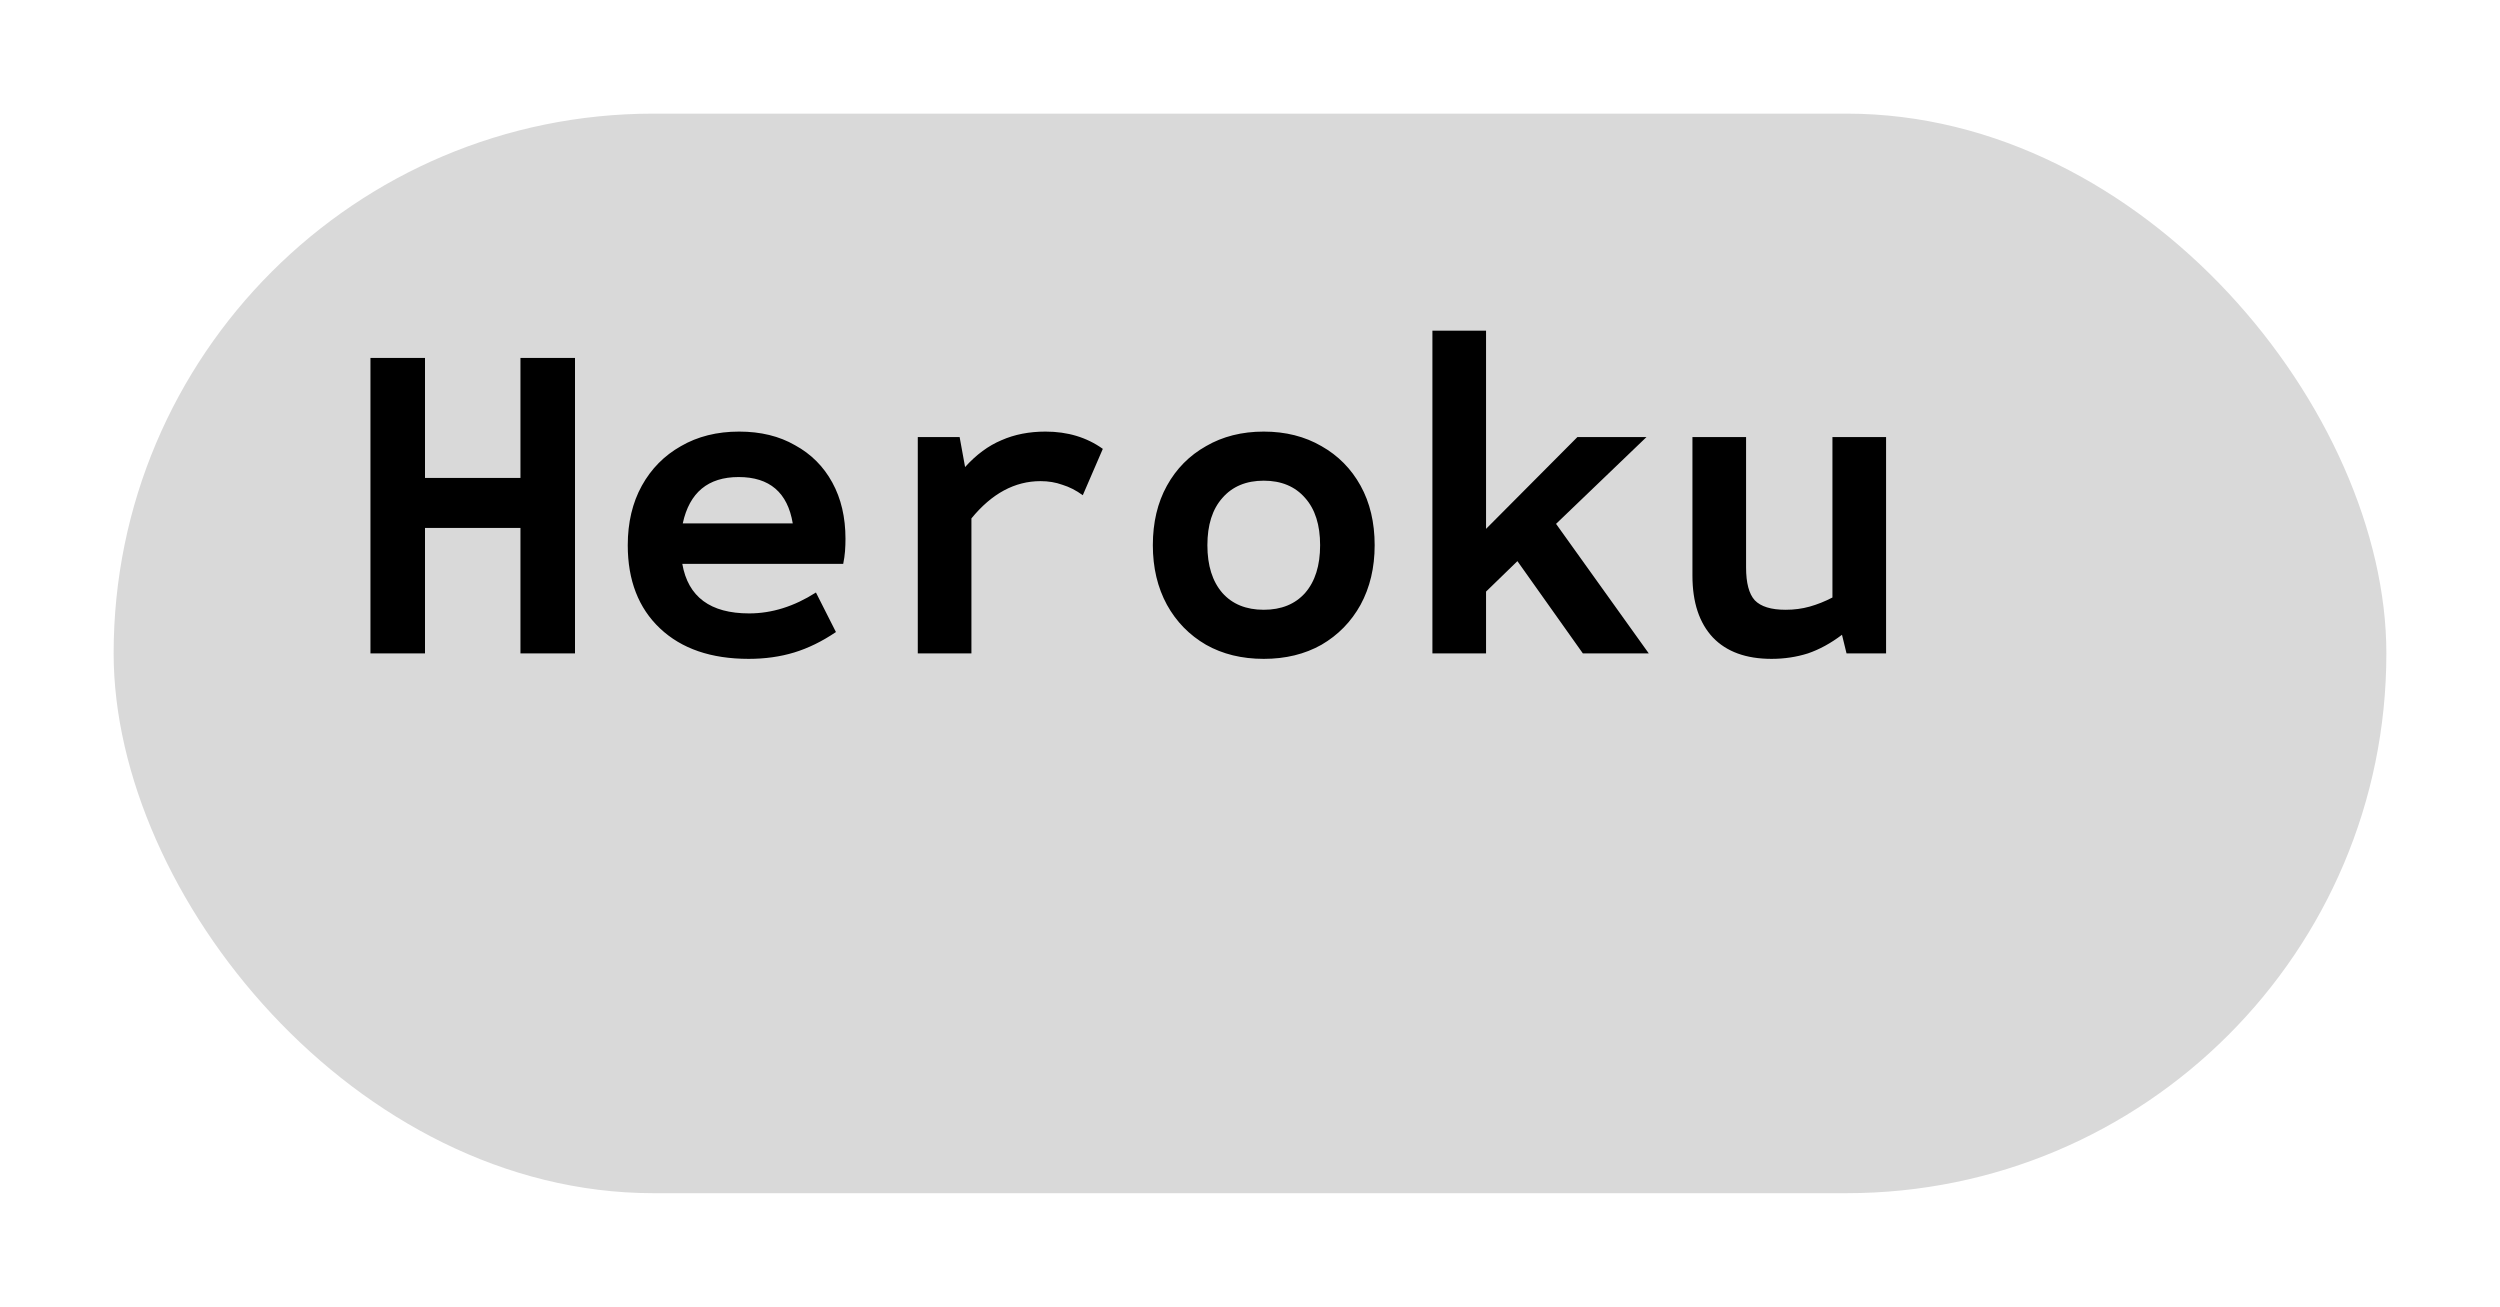
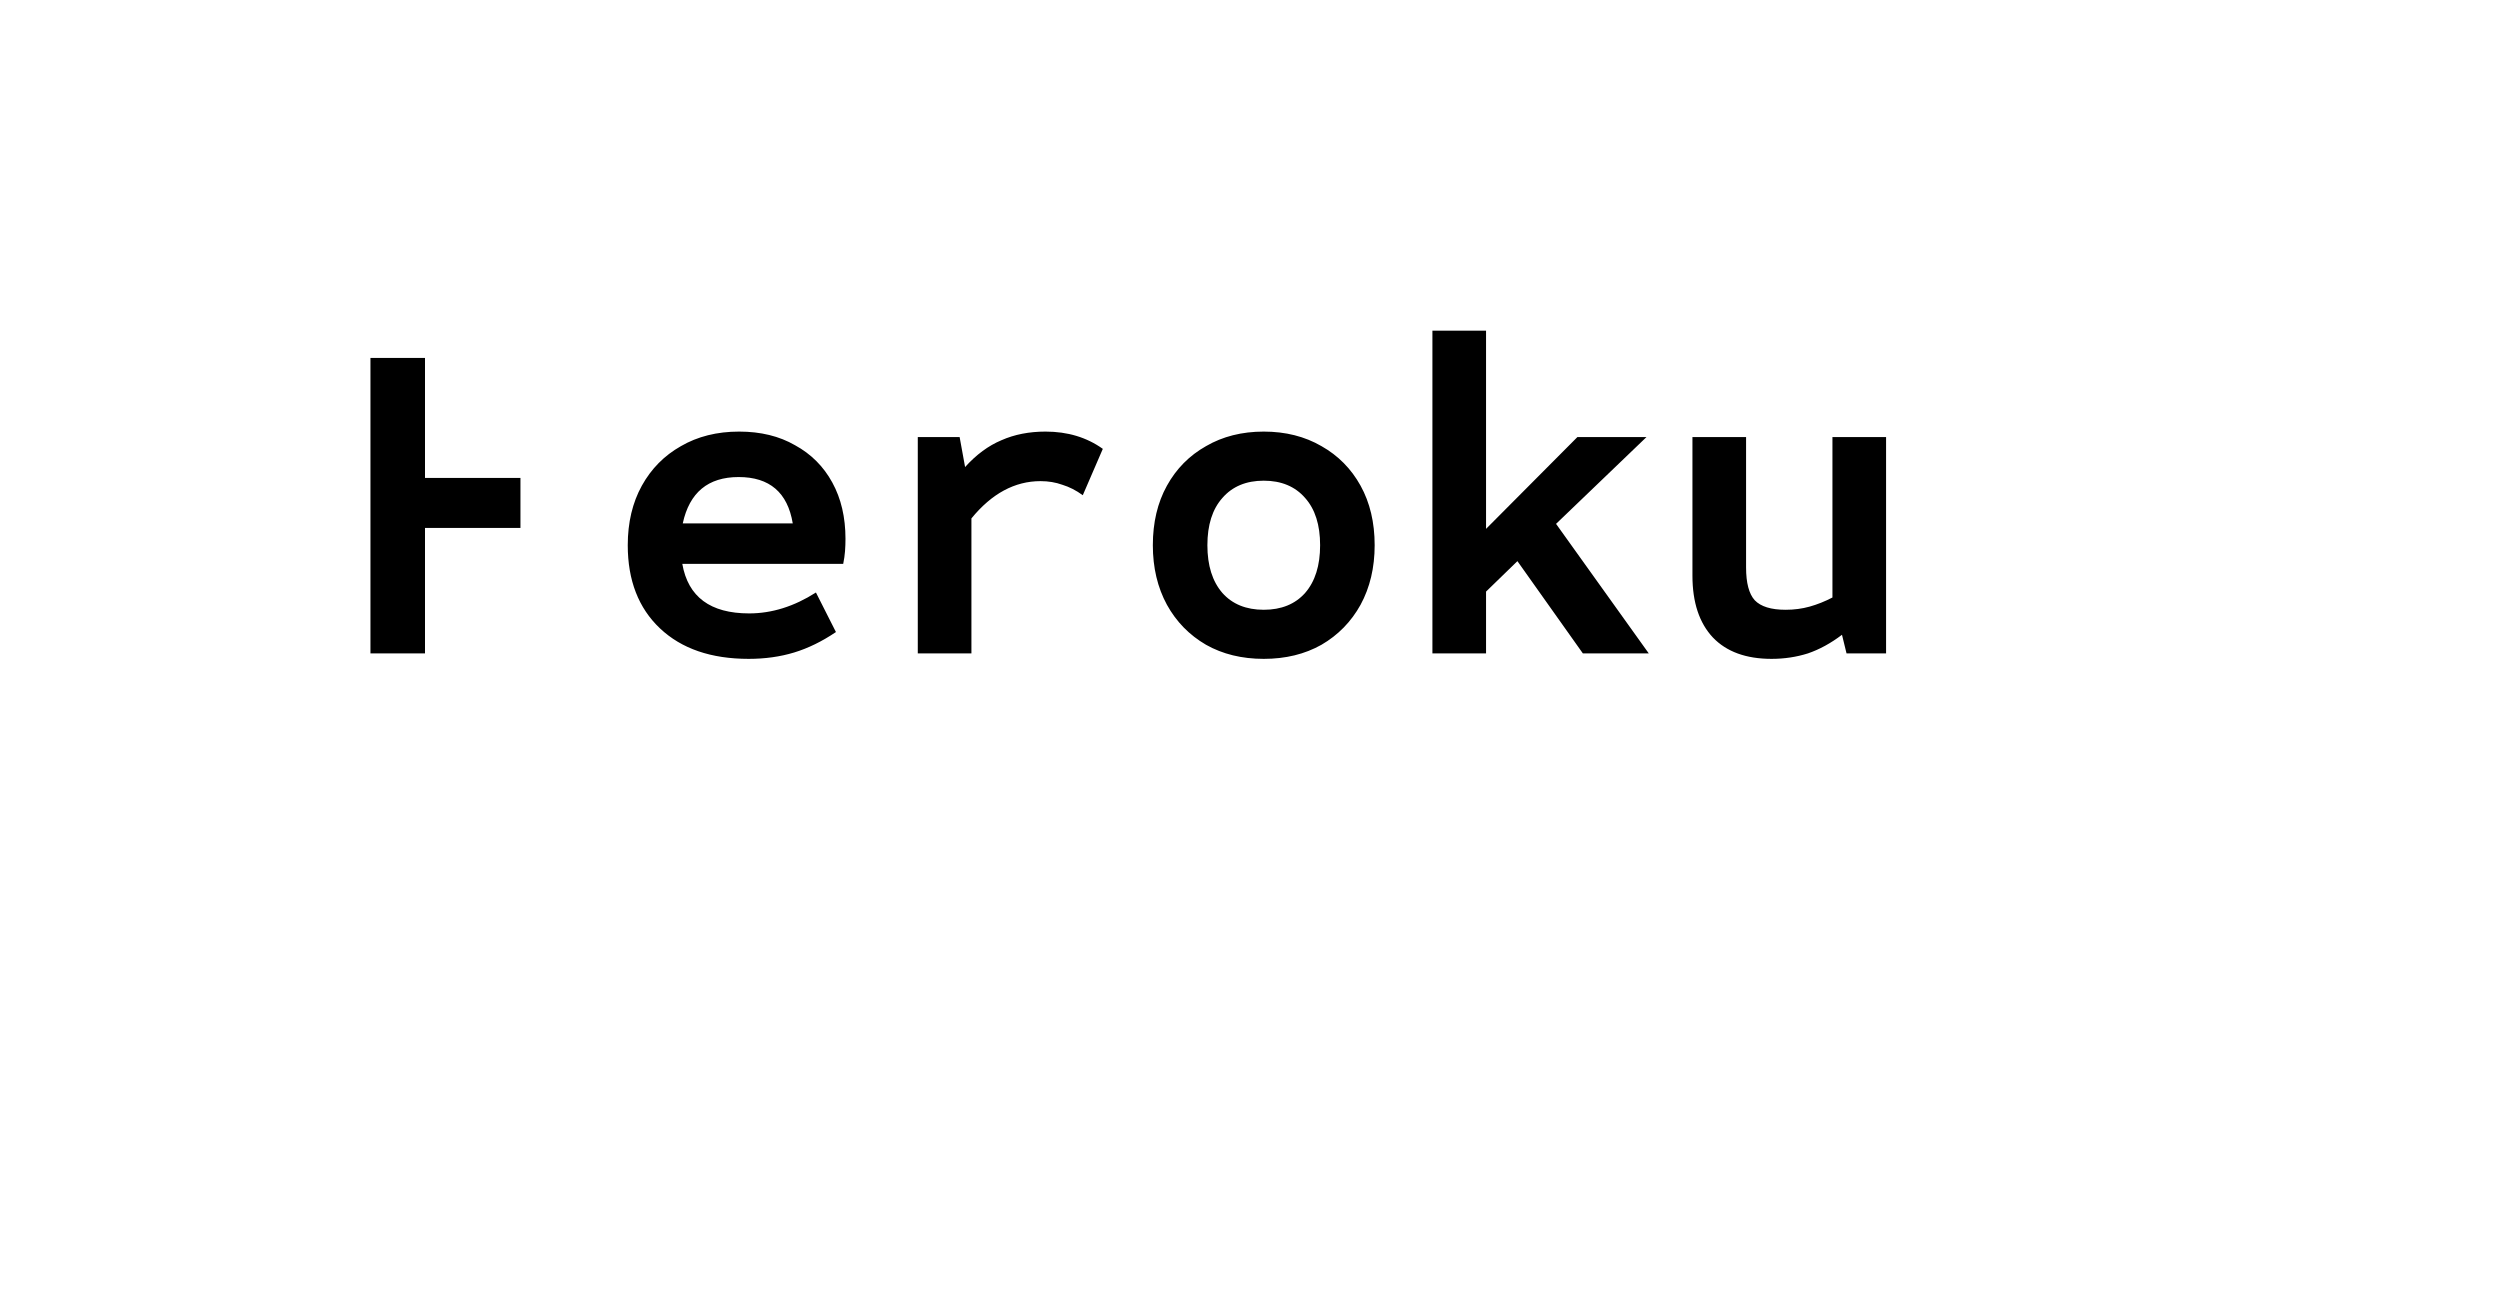
<svg xmlns="http://www.w3.org/2000/svg" width="88" height="46" viewBox="0 0 88 46" fill="none">
  <g filter="url(#filter0_d_31_13)">
-     <rect width="80" height="38" rx="19" fill="#D9D9D9" />
-   </g>
-   <path d="M13.04 23V12.6H14.96V16.824H18.32V12.6H20.24V23H18.32V18.584H14.96V23H13.04ZM26.353 23.192C25.031 23.192 23.991 22.835 23.233 22.12C22.476 21.405 22.097 20.429 22.097 19.192C22.097 18.392 22.263 17.693 22.593 17.096C22.924 16.499 23.383 16.035 23.969 15.704C24.556 15.363 25.239 15.192 26.017 15.192C26.775 15.192 27.431 15.352 27.985 15.672C28.551 15.981 28.988 16.419 29.297 16.984C29.607 17.549 29.761 18.211 29.761 18.968C29.761 19.107 29.756 19.251 29.745 19.4C29.735 19.539 29.713 19.688 29.681 19.848H24.017C24.22 21.011 25.004 21.592 26.369 21.592C27.169 21.592 27.953 21.347 28.721 20.856L29.425 22.248C28.935 22.579 28.444 22.819 27.953 22.968C27.463 23.117 26.929 23.192 26.353 23.192ZM24.033 18.424H27.905C27.724 17.336 27.089 16.792 26.001 16.792C24.924 16.792 24.268 17.336 24.033 18.424ZM32.306 23V15.384H33.779L33.971 16.44C34.365 16.003 34.792 15.688 35.251 15.496C35.709 15.293 36.227 15.192 36.803 15.192C37.581 15.192 38.253 15.395 38.819 15.8L38.114 17.432C37.88 17.261 37.64 17.139 37.395 17.064C37.16 16.979 36.904 16.936 36.627 16.936C35.72 16.936 34.909 17.373 34.194 18.248V23H32.306ZM44.484 23.192C43.716 23.192 43.038 23.027 42.452 22.696C41.865 22.355 41.406 21.885 41.076 21.288C40.745 20.68 40.58 19.981 40.58 19.192C40.58 18.392 40.745 17.693 41.076 17.096C41.406 16.499 41.865 16.035 42.452 15.704C43.038 15.363 43.716 15.192 44.484 15.192C45.252 15.192 45.929 15.363 46.516 15.704C47.102 16.035 47.561 16.499 47.892 17.096C48.222 17.693 48.388 18.392 48.388 19.192C48.388 19.981 48.222 20.68 47.892 21.288C47.561 21.885 47.102 22.355 46.516 22.696C45.929 23.027 45.252 23.192 44.484 23.192ZM44.484 21.464C45.102 21.464 45.588 21.267 45.94 20.872C46.292 20.467 46.468 19.907 46.468 19.192C46.468 18.477 46.292 17.923 45.94 17.528C45.588 17.123 45.102 16.92 44.484 16.92C43.865 16.92 43.38 17.123 43.028 17.528C42.676 17.923 42.5 18.477 42.5 19.192C42.5 19.907 42.676 20.467 43.028 20.872C43.38 21.267 43.865 21.464 44.484 21.464ZM50.421 23V11.64H52.309V18.616L55.525 15.384H57.957L54.773 18.44L58.037 23H55.717L53.413 19.752L52.309 20.824V23H50.421ZM62.358 23.192C61.462 23.192 60.774 22.941 60.294 22.44C59.814 21.928 59.574 21.203 59.574 20.264V15.384H61.462V19.976C61.462 20.52 61.564 20.904 61.766 21.128C61.98 21.352 62.342 21.464 62.854 21.464C63.153 21.464 63.436 21.427 63.702 21.352C63.969 21.277 64.236 21.171 64.502 21.032V15.384H66.39V23H64.998L64.838 22.344C64.444 22.643 64.044 22.861 63.638 23C63.233 23.128 62.806 23.192 62.358 23.192Z" fill="black" />
+     </g>
+   <path d="M13.04 23V12.6H14.96V16.824H18.32V12.6H20.24H18.32V18.584H14.96V23H13.04ZM26.353 23.192C25.031 23.192 23.991 22.835 23.233 22.12C22.476 21.405 22.097 20.429 22.097 19.192C22.097 18.392 22.263 17.693 22.593 17.096C22.924 16.499 23.383 16.035 23.969 15.704C24.556 15.363 25.239 15.192 26.017 15.192C26.775 15.192 27.431 15.352 27.985 15.672C28.551 15.981 28.988 16.419 29.297 16.984C29.607 17.549 29.761 18.211 29.761 18.968C29.761 19.107 29.756 19.251 29.745 19.4C29.735 19.539 29.713 19.688 29.681 19.848H24.017C24.22 21.011 25.004 21.592 26.369 21.592C27.169 21.592 27.953 21.347 28.721 20.856L29.425 22.248C28.935 22.579 28.444 22.819 27.953 22.968C27.463 23.117 26.929 23.192 26.353 23.192ZM24.033 18.424H27.905C27.724 17.336 27.089 16.792 26.001 16.792C24.924 16.792 24.268 17.336 24.033 18.424ZM32.306 23V15.384H33.779L33.971 16.44C34.365 16.003 34.792 15.688 35.251 15.496C35.709 15.293 36.227 15.192 36.803 15.192C37.581 15.192 38.253 15.395 38.819 15.8L38.114 17.432C37.88 17.261 37.64 17.139 37.395 17.064C37.16 16.979 36.904 16.936 36.627 16.936C35.72 16.936 34.909 17.373 34.194 18.248V23H32.306ZM44.484 23.192C43.716 23.192 43.038 23.027 42.452 22.696C41.865 22.355 41.406 21.885 41.076 21.288C40.745 20.68 40.58 19.981 40.58 19.192C40.58 18.392 40.745 17.693 41.076 17.096C41.406 16.499 41.865 16.035 42.452 15.704C43.038 15.363 43.716 15.192 44.484 15.192C45.252 15.192 45.929 15.363 46.516 15.704C47.102 16.035 47.561 16.499 47.892 17.096C48.222 17.693 48.388 18.392 48.388 19.192C48.388 19.981 48.222 20.68 47.892 21.288C47.561 21.885 47.102 22.355 46.516 22.696C45.929 23.027 45.252 23.192 44.484 23.192ZM44.484 21.464C45.102 21.464 45.588 21.267 45.94 20.872C46.292 20.467 46.468 19.907 46.468 19.192C46.468 18.477 46.292 17.923 45.94 17.528C45.588 17.123 45.102 16.92 44.484 16.92C43.865 16.92 43.38 17.123 43.028 17.528C42.676 17.923 42.5 18.477 42.5 19.192C42.5 19.907 42.676 20.467 43.028 20.872C43.38 21.267 43.865 21.464 44.484 21.464ZM50.421 23V11.64H52.309V18.616L55.525 15.384H57.957L54.773 18.44L58.037 23H55.717L53.413 19.752L52.309 20.824V23H50.421ZM62.358 23.192C61.462 23.192 60.774 22.941 60.294 22.44C59.814 21.928 59.574 21.203 59.574 20.264V15.384H61.462V19.976C61.462 20.52 61.564 20.904 61.766 21.128C61.98 21.352 62.342 21.464 62.854 21.464C63.153 21.464 63.436 21.427 63.702 21.352C63.969 21.277 64.236 21.171 64.502 21.032V15.384H66.39V23H64.998L64.838 22.344C64.444 22.643 64.044 22.861 63.638 23C63.233 23.128 62.806 23.192 62.358 23.192Z" fill="black" />
  <defs>
    <filter id="filter0_d_31_13" x="0" y="0" width="88" height="46" filterUnits="userSpaceOnUse" color-interpolation-filters="sRGB">
      <feFlood flood-opacity="0" result="BackgroundImageFix" />
      <feColorMatrix in="SourceAlpha" type="matrix" values="0 0 0 0 0 0 0 0 0 0 0 0 0 0 0 0 0 0 127 0" result="hardAlpha" />
      <feOffset dx="4" dy="4" />
      <feGaussianBlur stdDeviation="2" />
      <feComposite in2="hardAlpha" operator="out" />
      <feColorMatrix type="matrix" values="0 0 0 0 0 0 0 0 0 0 0 0 0 0 0 0 0 0 0.25 0" />
      <feBlend mode="normal" in2="BackgroundImageFix" result="effect1_dropShadow_31_13" />
      <feBlend mode="normal" in="SourceGraphic" in2="effect1_dropShadow_31_13" result="shape" />
    </filter>
  </defs>
</svg>